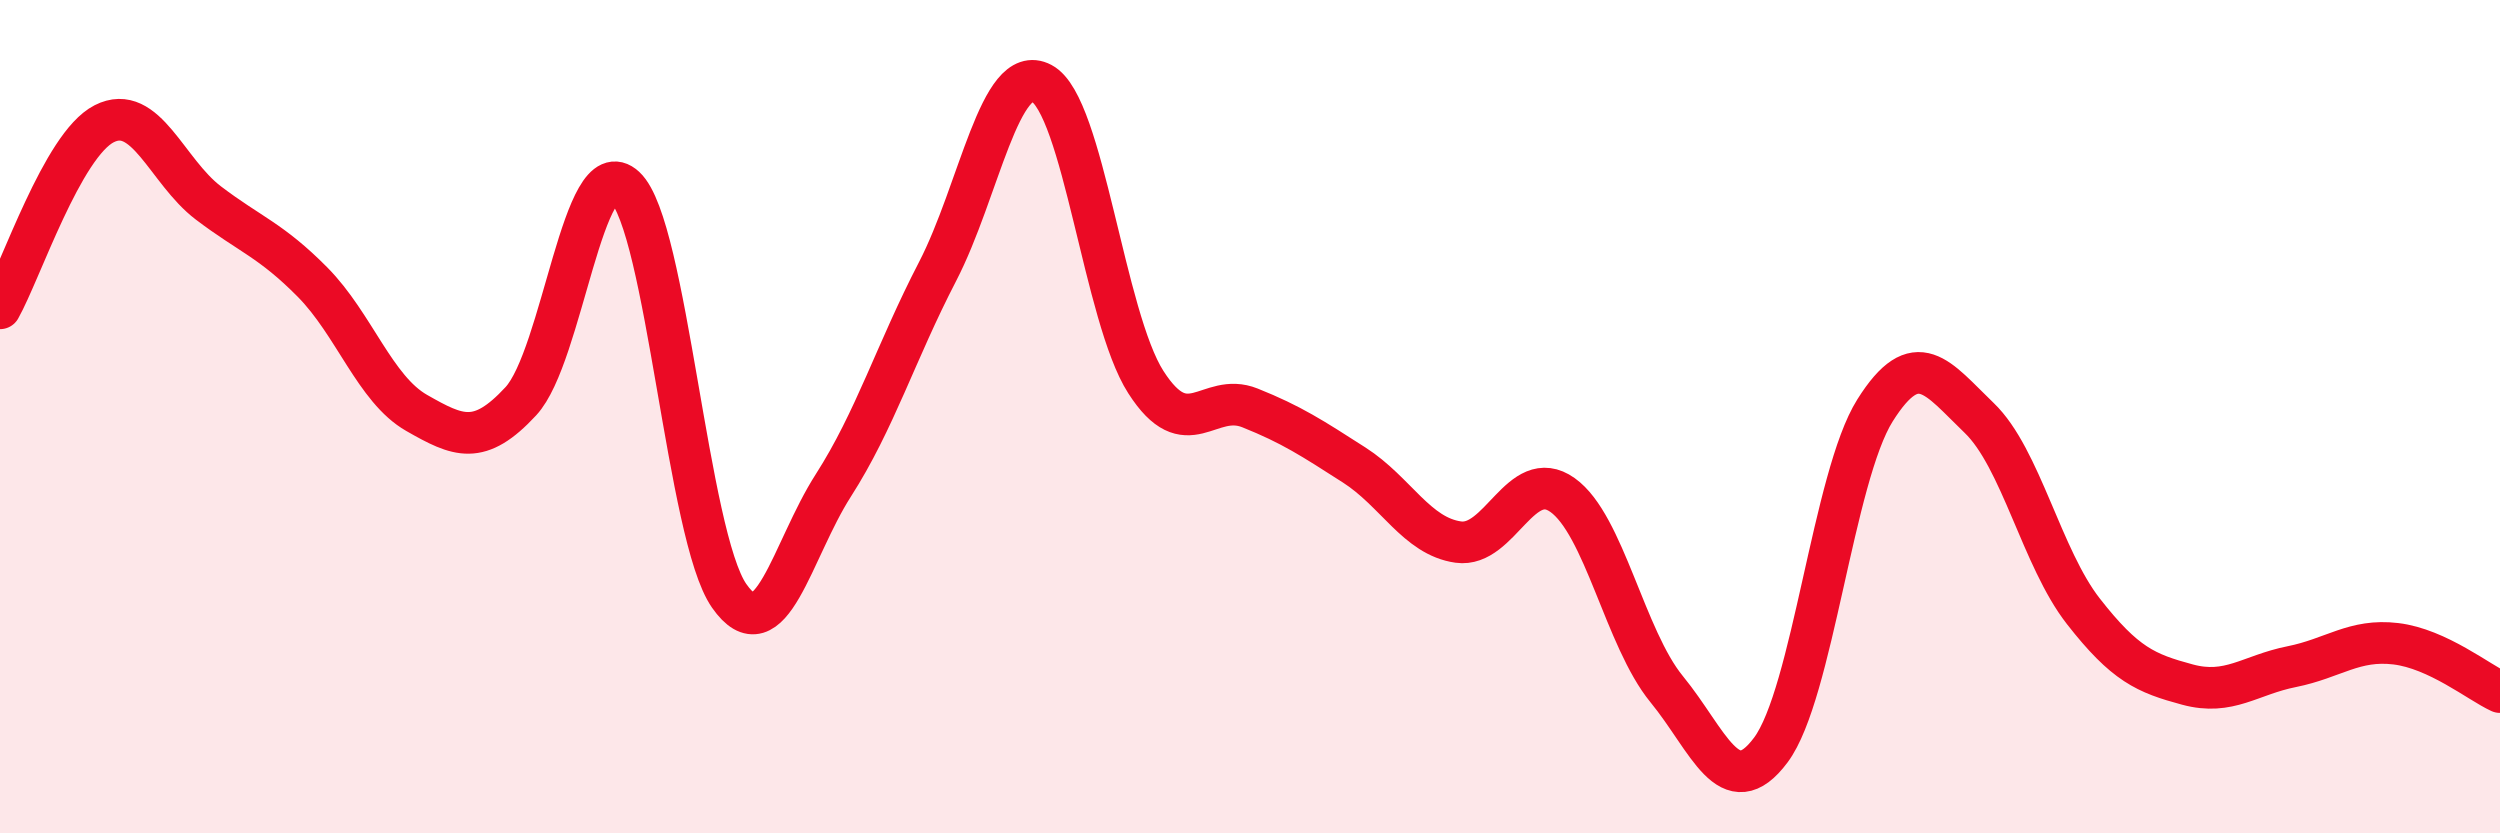
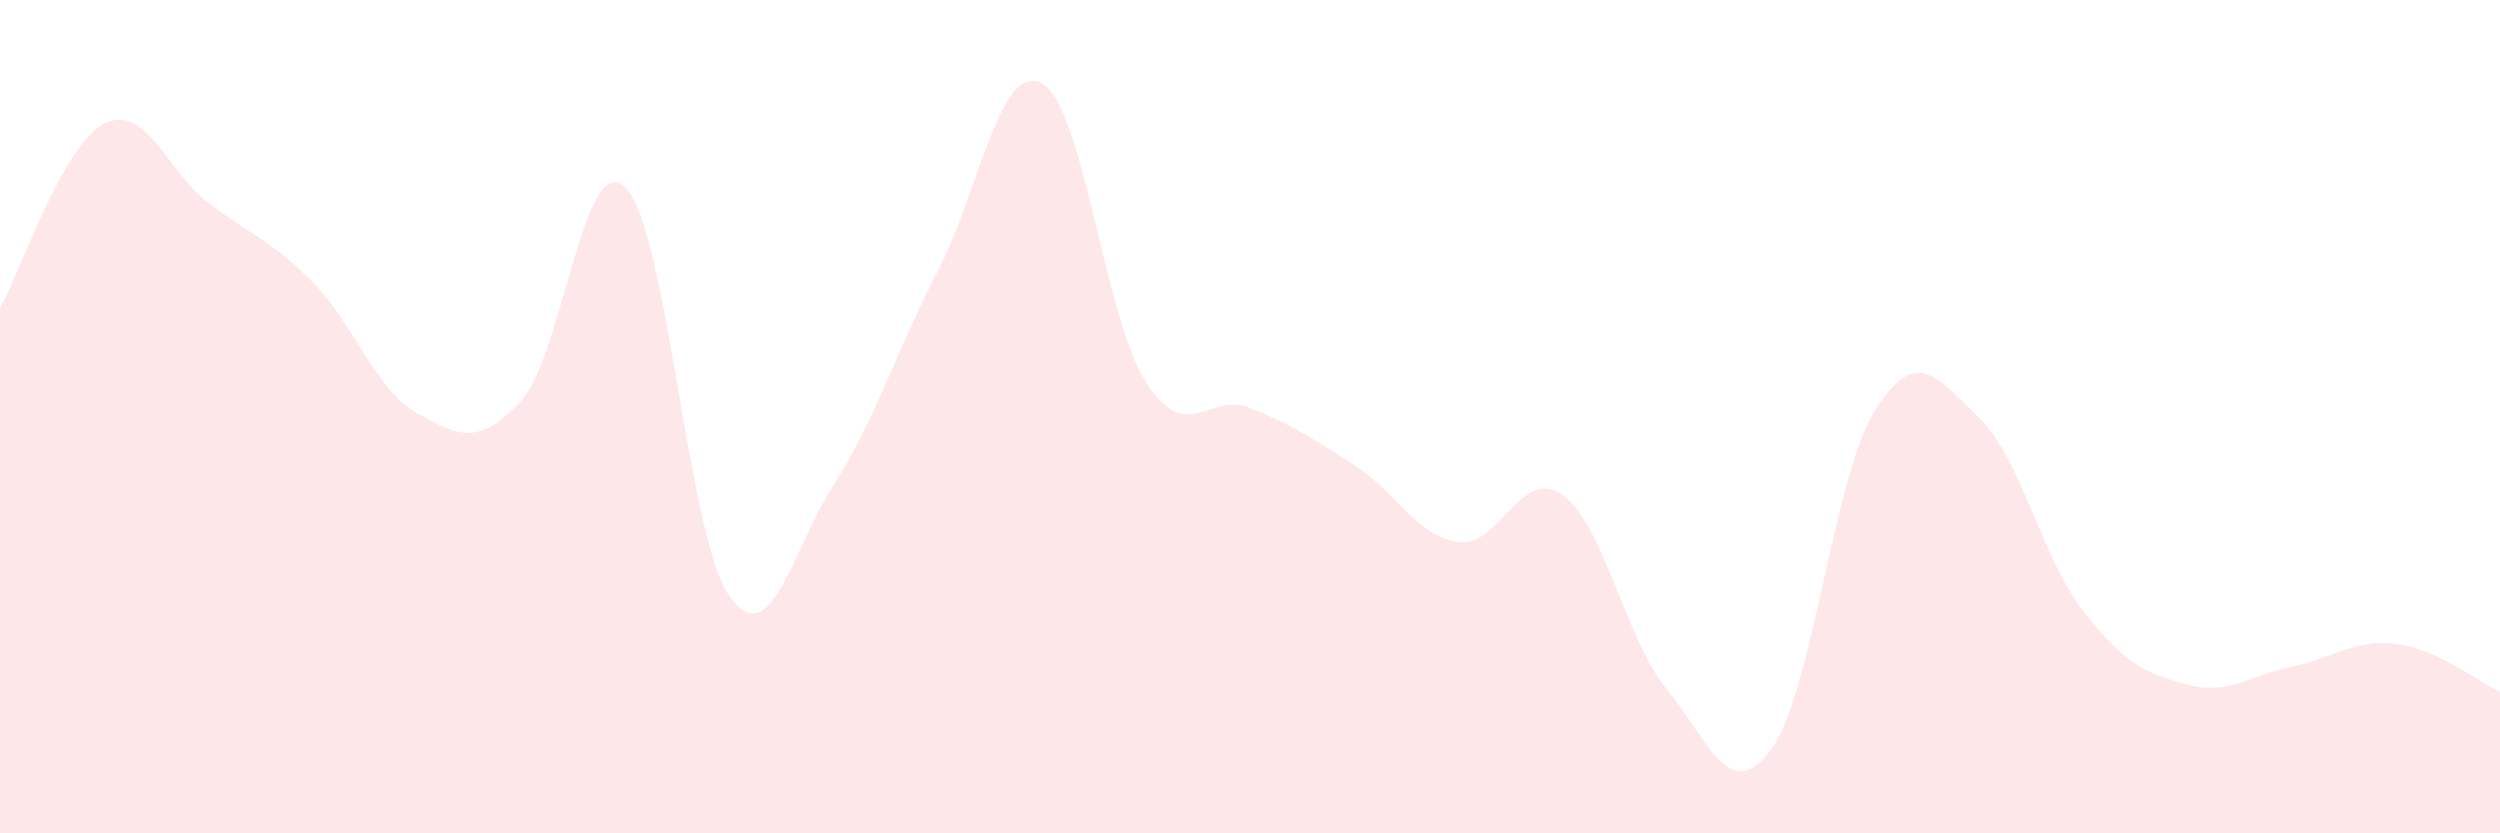
<svg xmlns="http://www.w3.org/2000/svg" width="60" height="20" viewBox="0 0 60 20">
  <path d="M 0,7.4 C 0.5,6.51 1.5,3.48 2.5,2.97 C 3.5,2.46 4,4.11 5,4.87 C 6,5.63 6.5,5.76 7.5,6.77 C 8.5,7.78 9,9.34 10,9.91 C 11,10.48 11.5,10.71 12.5,9.63 C 13.5,8.55 14,3.56 15,4.49 C 16,5.42 16.5,12.87 17.5,14.3 C 18.5,15.73 19,13.21 20,11.65 C 21,10.09 21.5,8.45 22.5,6.52 C 23.5,4.59 24,1.47 25,2 C 26,2.53 26.5,7.61 27.5,9.17 C 28.5,10.73 29,9.39 30,9.79 C 31,10.19 31.5,10.52 32.5,11.16 C 33.5,11.8 34,12.87 35,13.01 C 36,13.15 36.5,11.17 37.5,11.88 C 38.5,12.59 39,15.32 40,16.54 C 41,17.76 41.5,19.34 42.5,18 C 43.5,16.66 44,11.44 45,9.85 C 46,8.26 46.5,9.07 47.5,10.03 C 48.5,10.99 49,13.39 50,14.67 C 51,15.95 51.5,16.16 52.5,16.43 C 53.5,16.7 54,16.2 55,16 C 56,15.8 56.5,15.33 57.5,15.45 C 58.5,15.57 59.5,16.38 60,16.61L60 20L0 20Z" fill="#EB0A25" opacity="0.1" stroke-linecap="round" stroke-linejoin="round" />
-   <path d="M 0,7.4 C 0.5,6.51 1.5,3.48 2.5,2.97 C 3.5,2.46 4,4.11 5,4.87 C 6,5.63 6.5,5.76 7.5,6.77 C 8.5,7.78 9,9.34 10,9.91 C 11,10.48 11.5,10.71 12.5,9.63 C 13.5,8.55 14,3.56 15,4.49 C 16,5.42 16.5,12.87 17.5,14.3 C 18.5,15.73 19,13.21 20,11.65 C 21,10.09 21.5,8.45 22.5,6.52 C 23.5,4.59 24,1.47 25,2 C 26,2.53 26.5,7.61 27.5,9.17 C 28.5,10.73 29,9.39 30,9.79 C 31,10.19 31.5,10.52 32.5,11.16 C 33.5,11.8 34,12.87 35,13.01 C 36,13.15 36.5,11.17 37.5,11.88 C 38.5,12.59 39,15.32 40,16.54 C 41,17.76 41.5,19.34 42.5,18 C 43.5,16.66 44,11.44 45,9.85 C 46,8.26 46.5,9.07 47.5,10.03 C 48.5,10.99 49,13.39 50,14.67 C 51,15.95 51.5,16.16 52.5,16.43 C 53.5,16.7 54,16.2 55,16 C 56,15.8 56.5,15.33 57.5,15.45 C 58.5,15.57 59.5,16.38 60,16.61" stroke="#EB0A25" stroke-width="1" fill="none" stroke-linecap="round" stroke-linejoin="round" />
</svg>